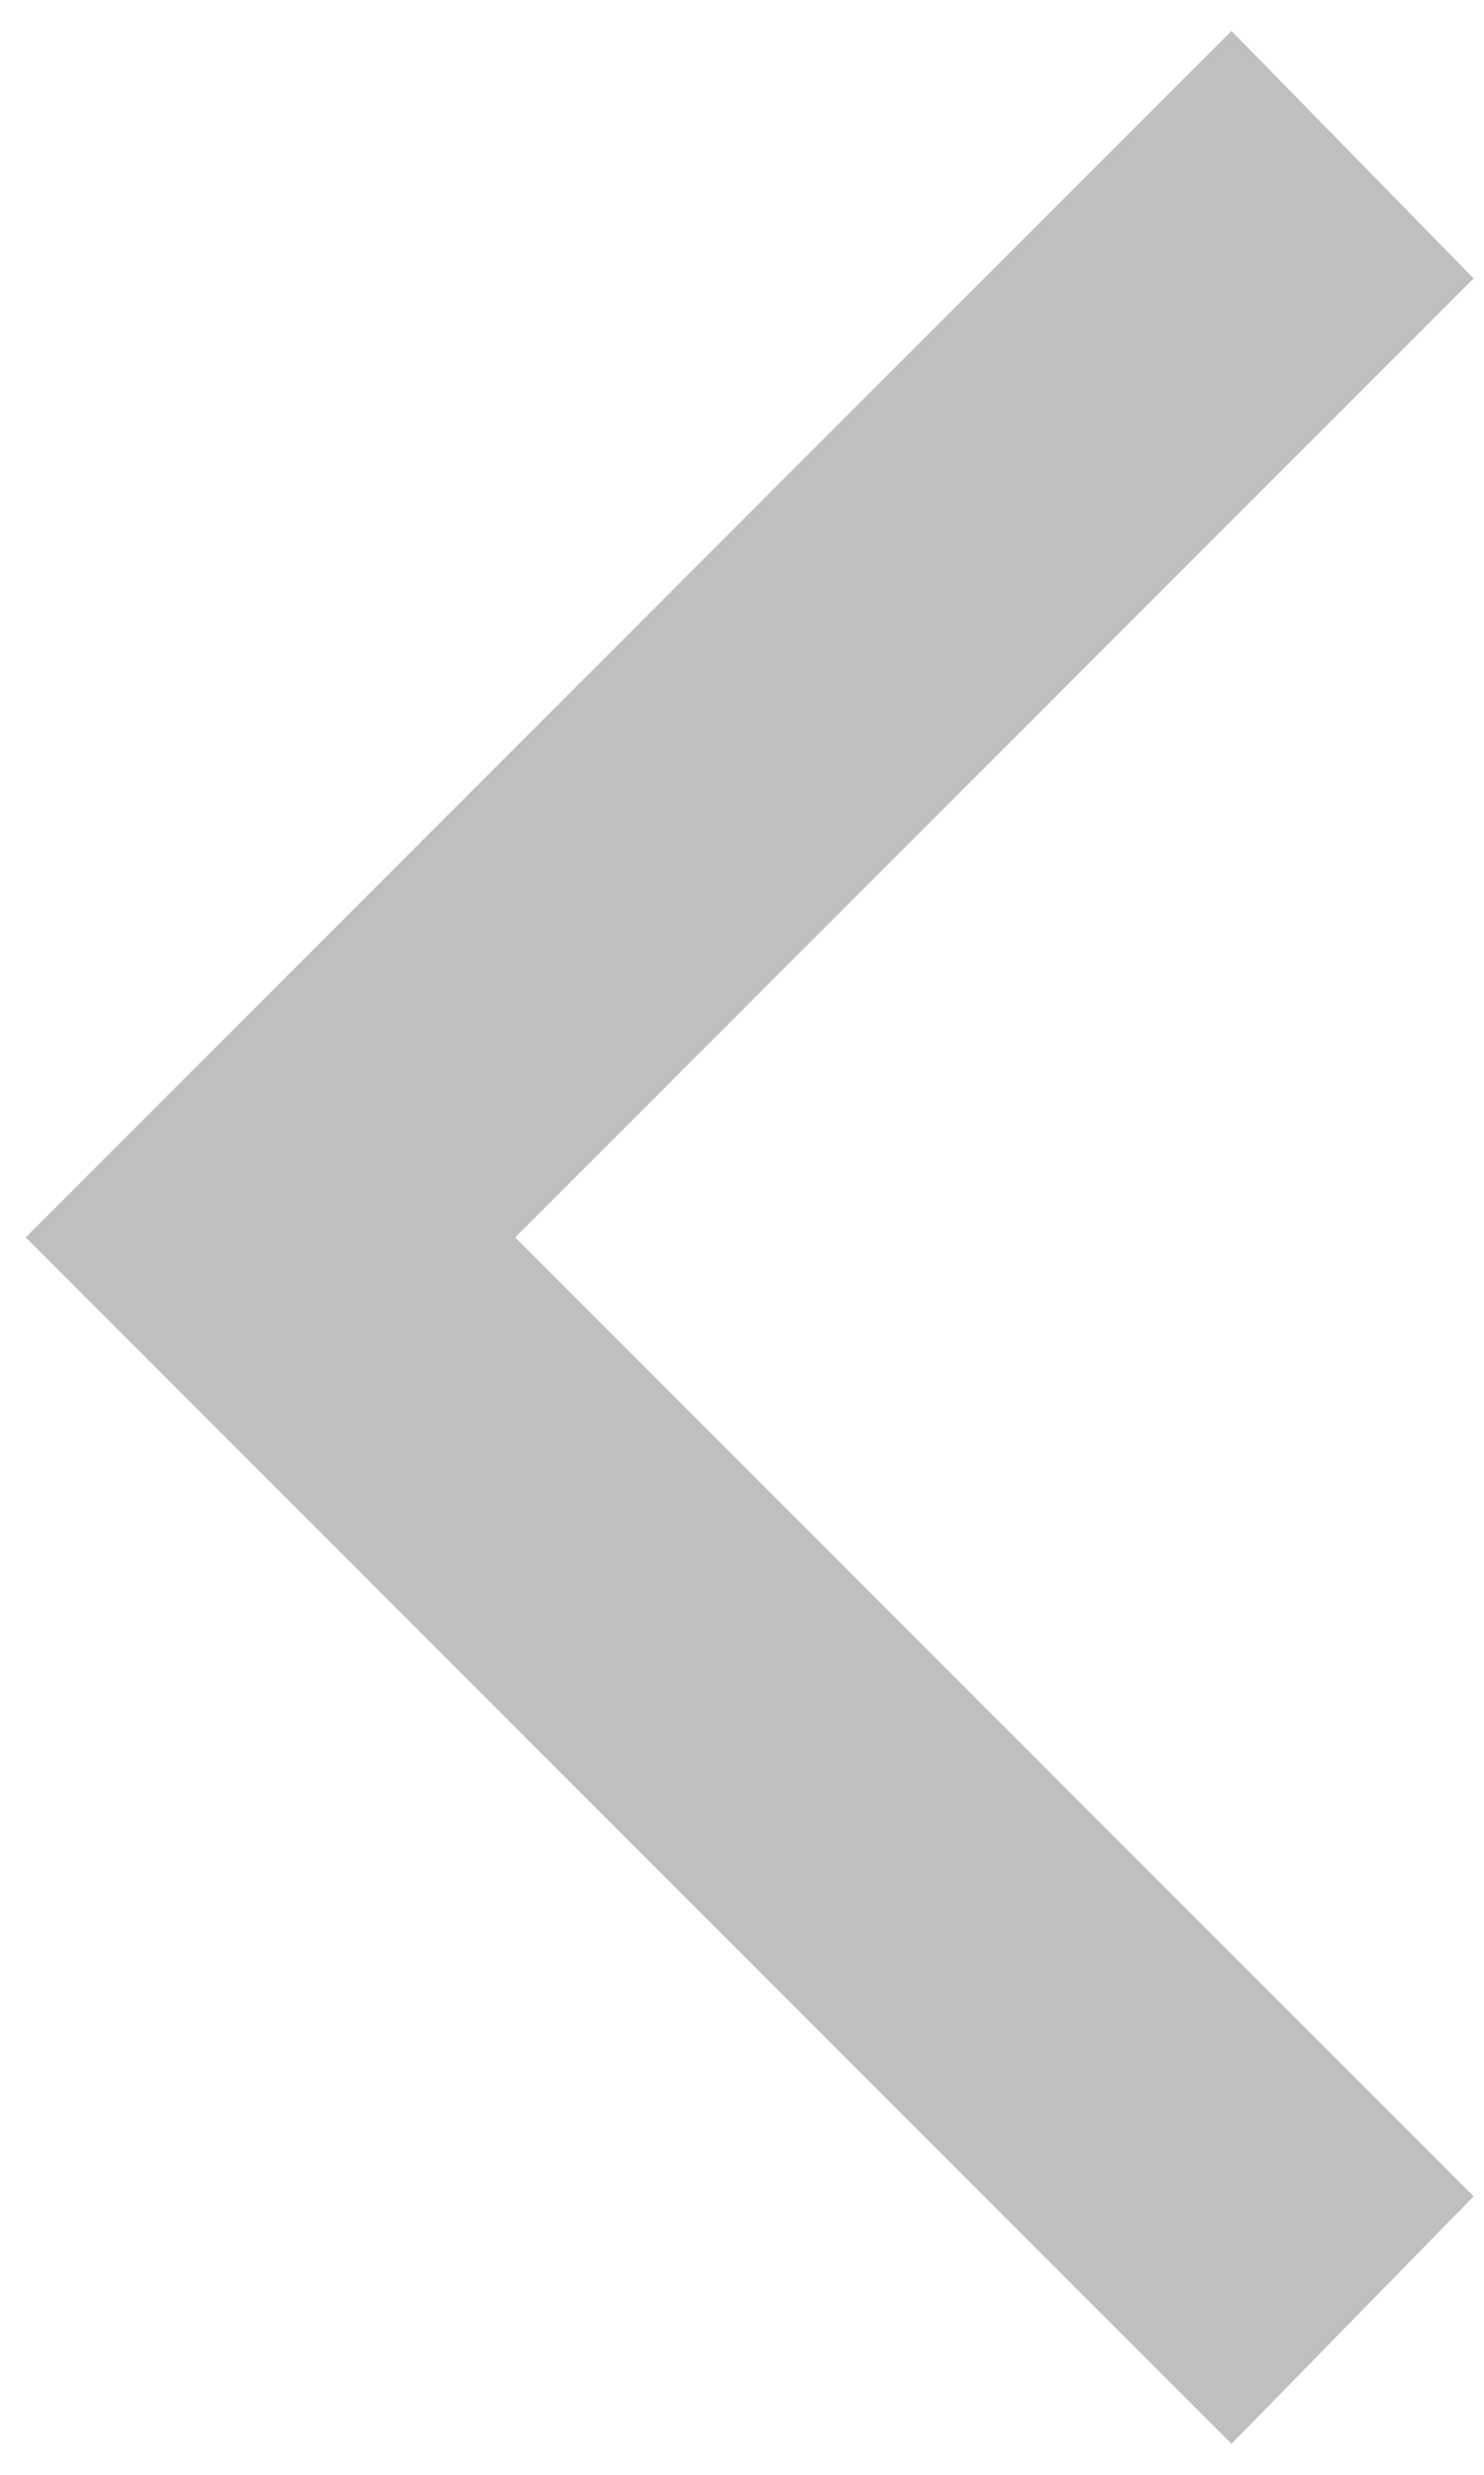
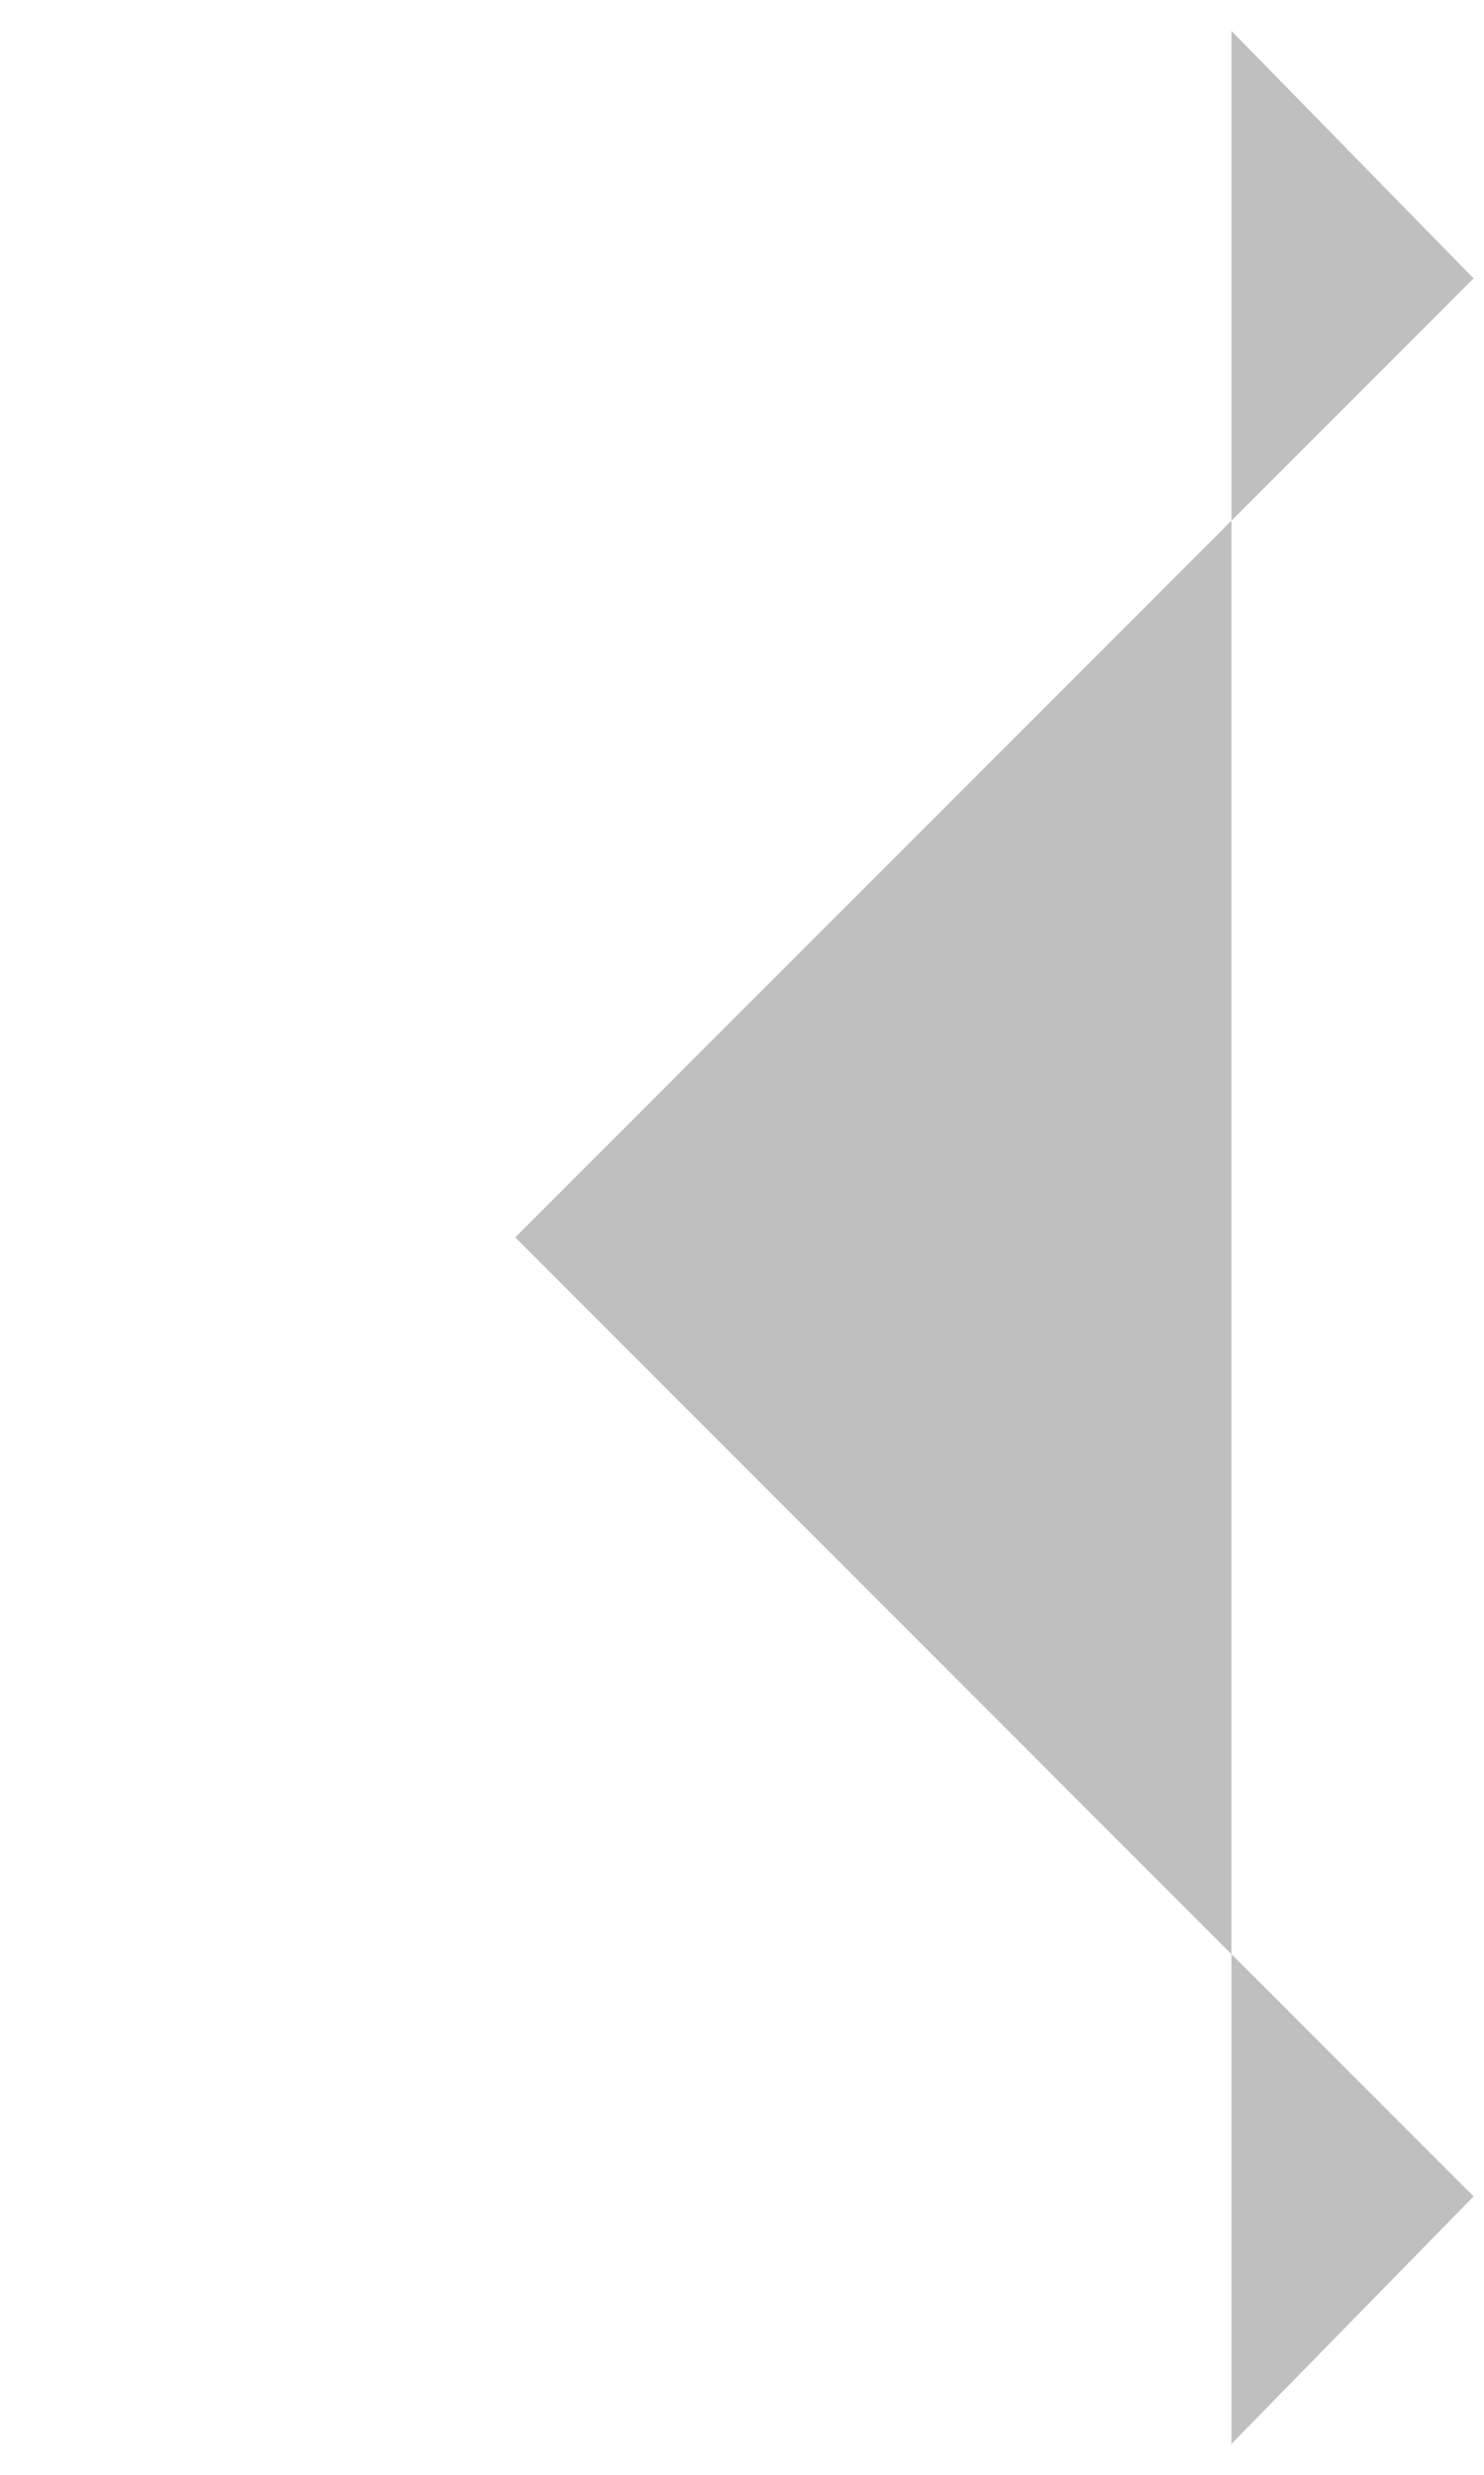
<svg xmlns="http://www.w3.org/2000/svg" width="6" height="10" viewBox="0 0 6 10" fill="none">
-   <path d="M4.979 9.875L0.104 5L4.979 0.125L5.958 1.125L2.083 5L5.958 8.875L4.979 9.875Z" fill="#BFBFBF" />
+   <path d="M4.979 9.875L4.979 0.125L5.958 1.125L2.083 5L5.958 8.875L4.979 9.875Z" fill="#BFBFBF" />
</svg>